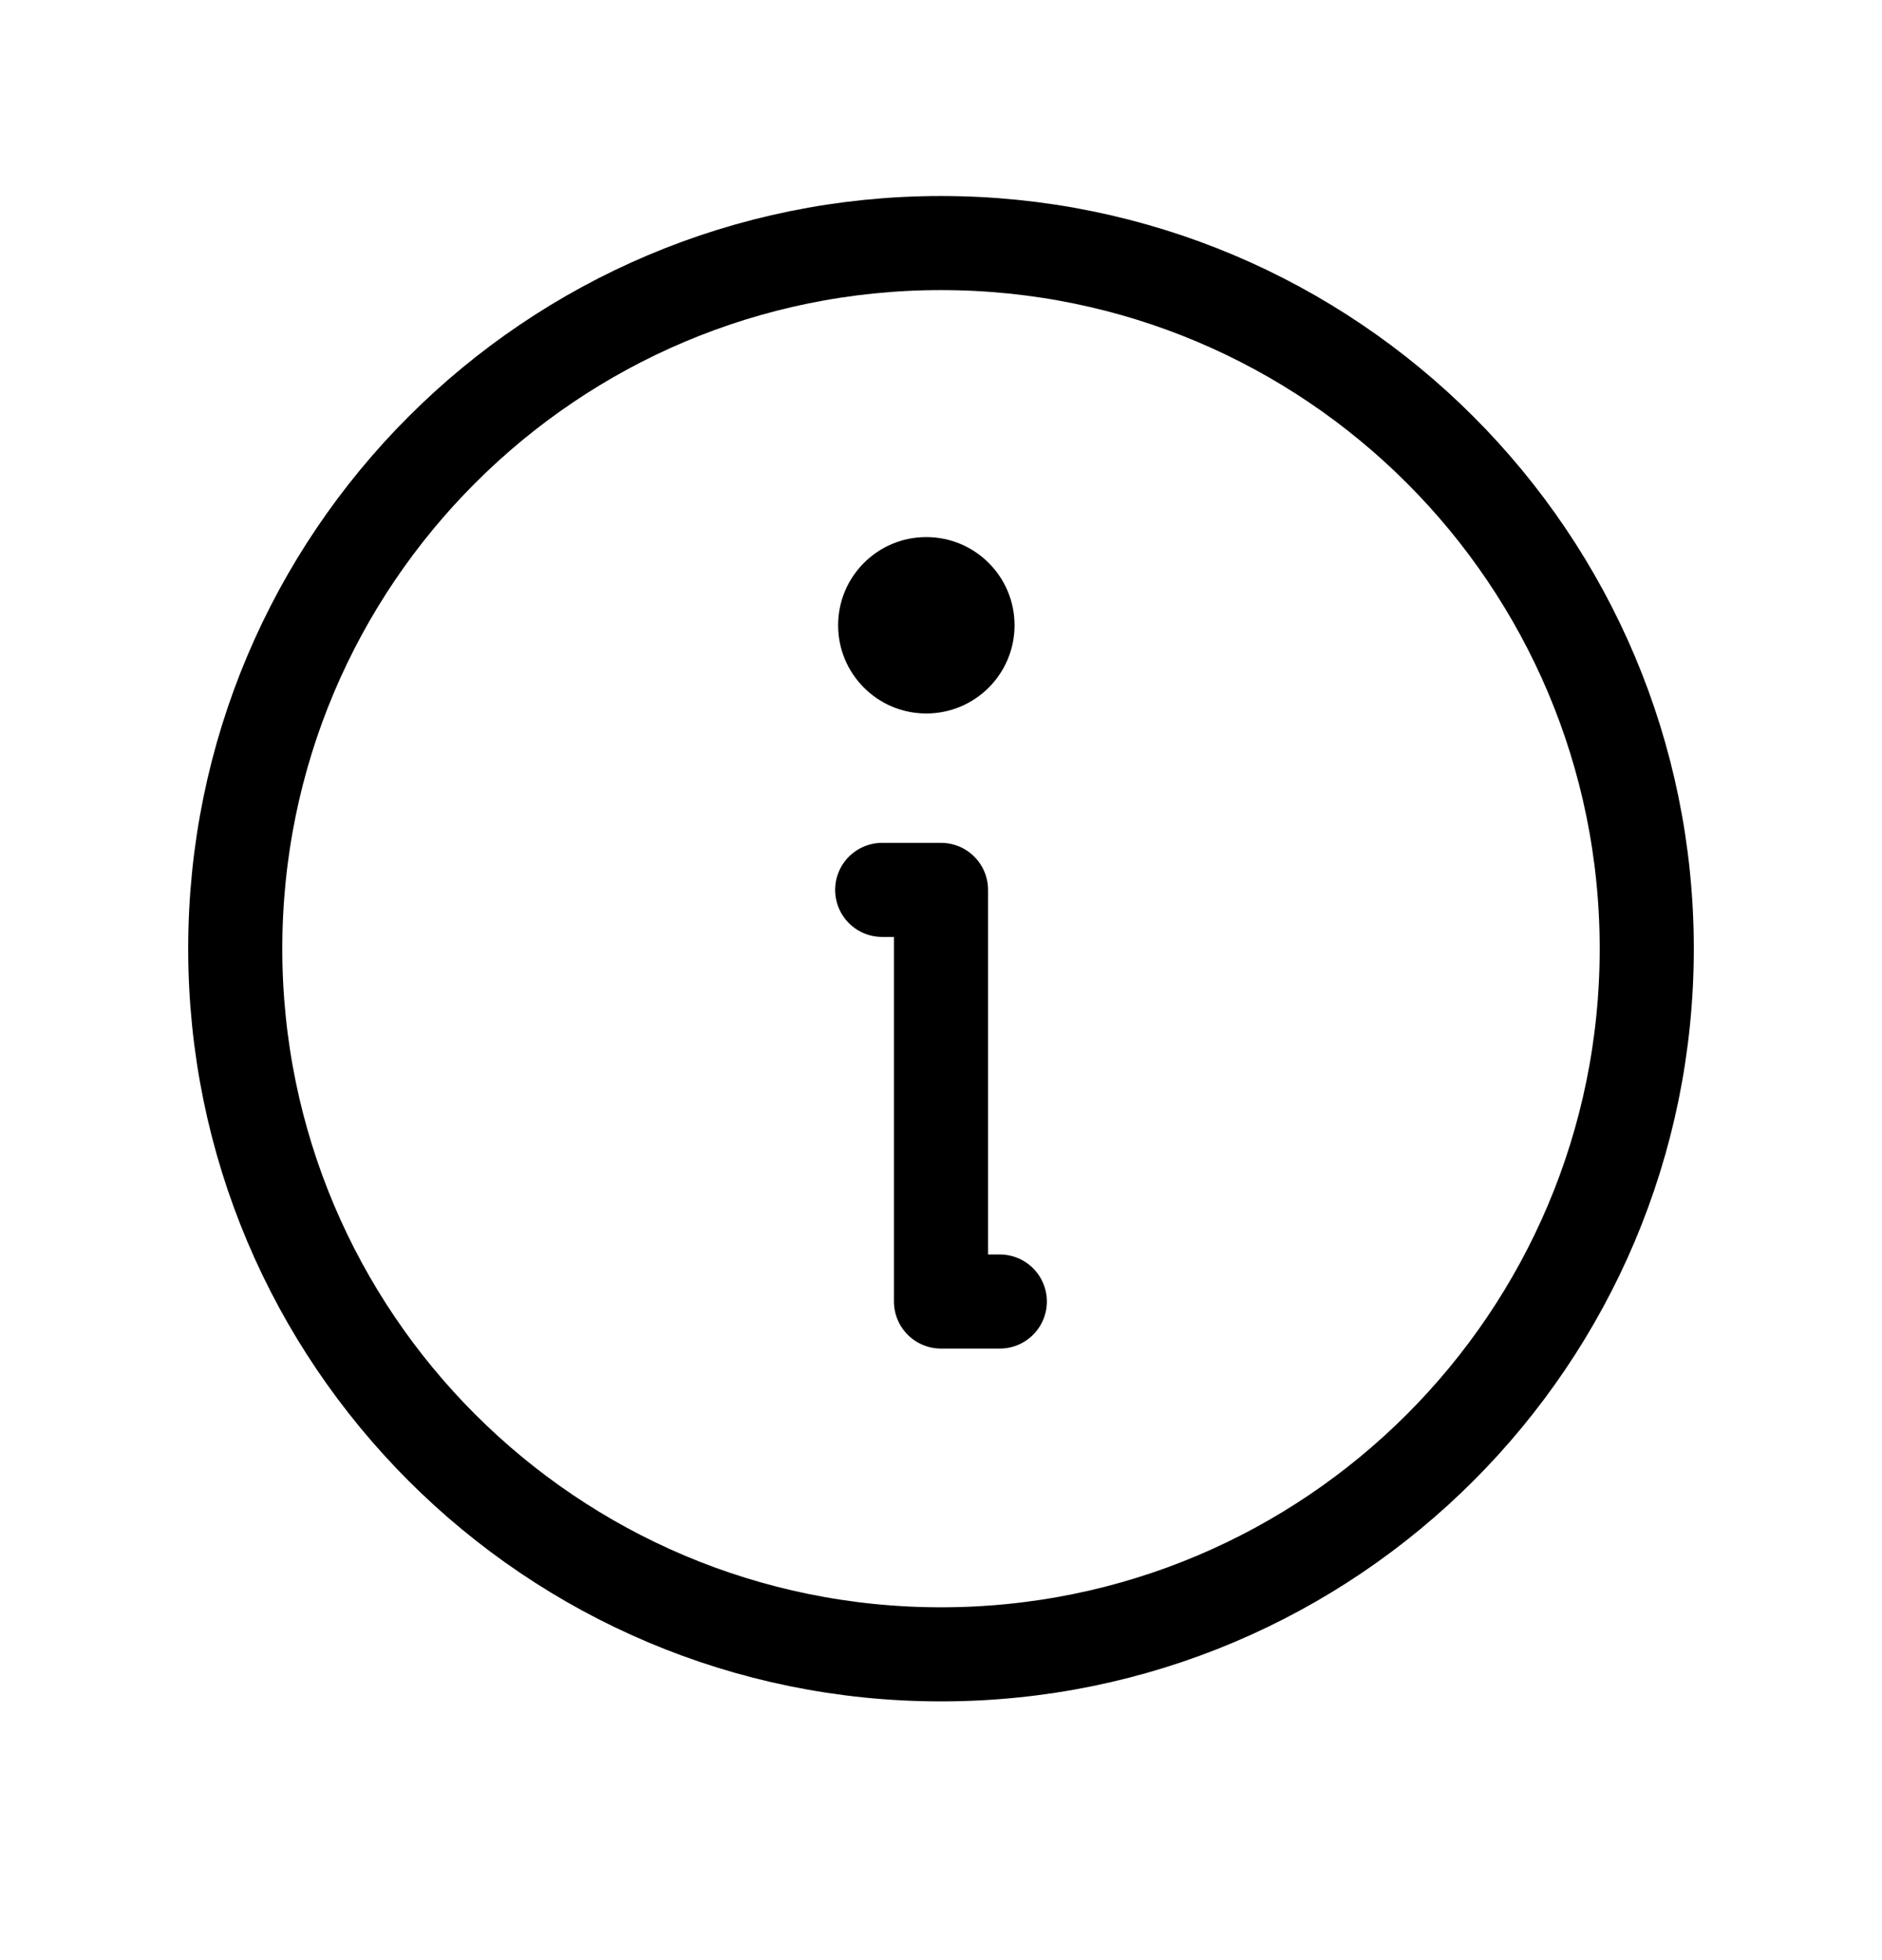
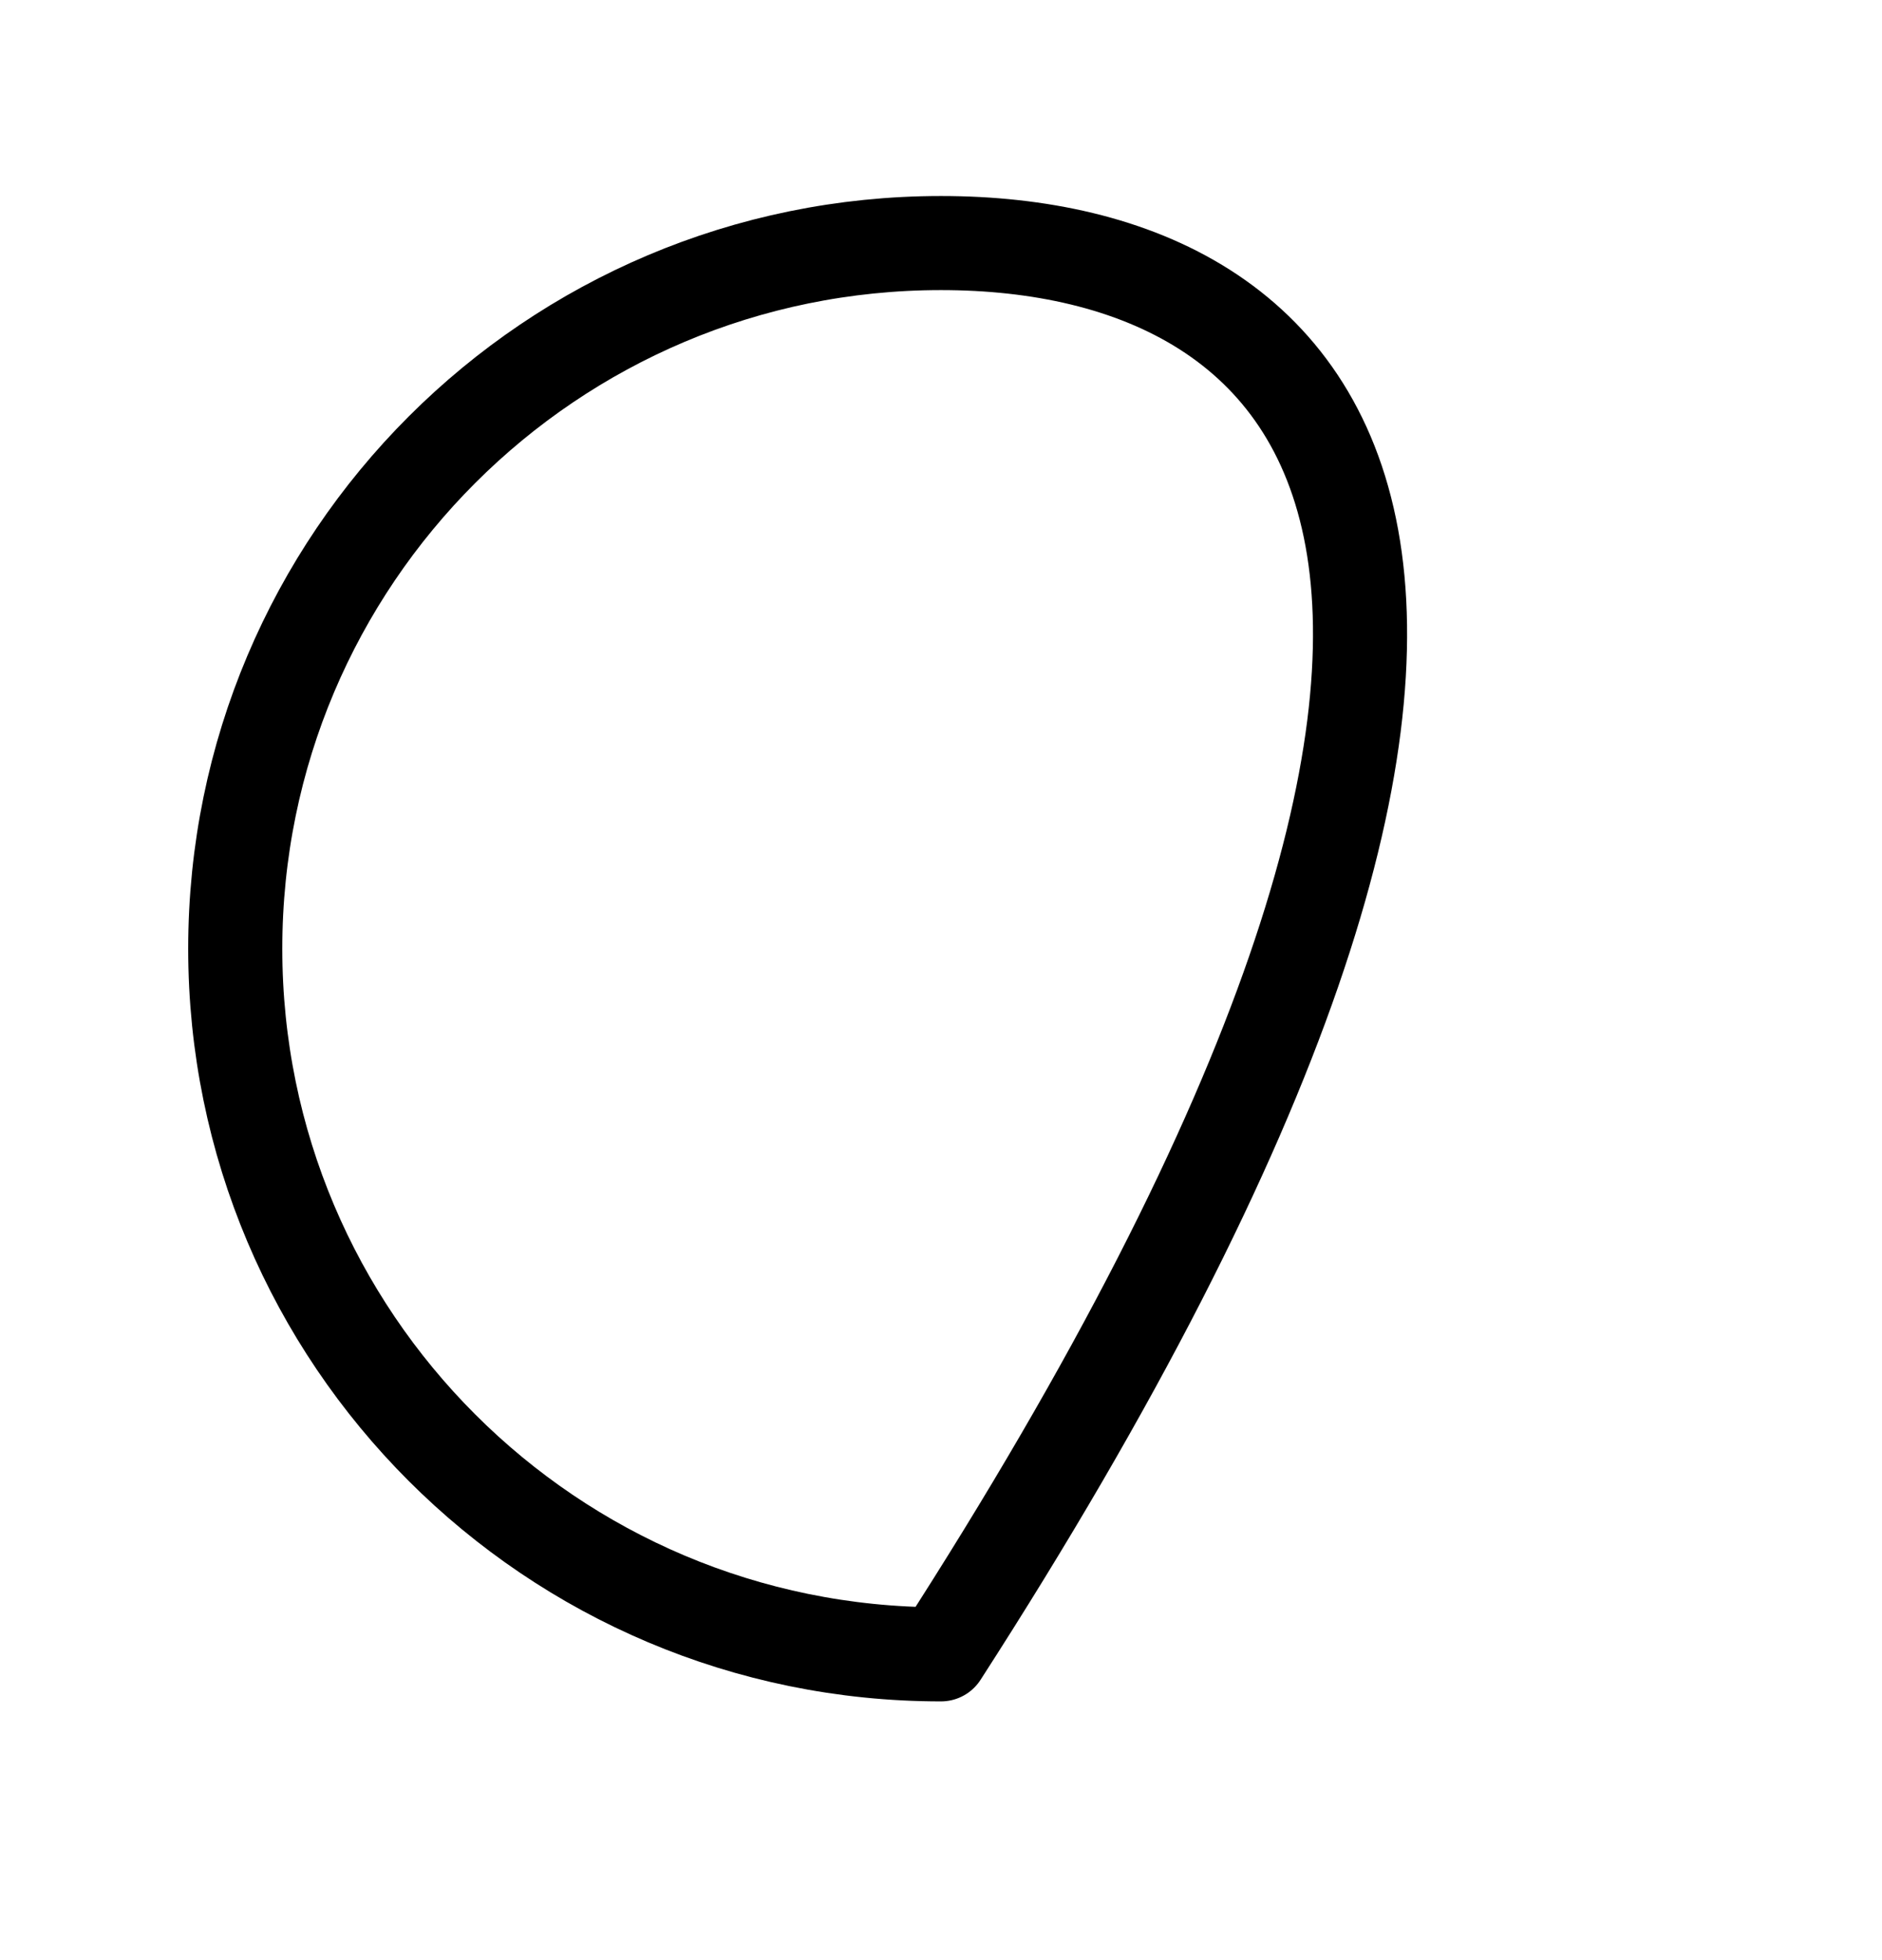
<svg xmlns="http://www.w3.org/2000/svg" fill="none" viewBox="0 0 24 25" height="25" width="24">
-   <path stroke-linejoin="round" stroke-linecap="round" stroke-width="1.2" stroke="black" d="M12 21.1C16.971 21.1 21 17.071 21 12.1C21 7.13 16.971 3.1 12 3.1C7.029 3.1 3 7.13 3 12.1C3 17.071 7.029 21.1 12 21.1Z" />
-   <path stroke-linejoin="round" stroke-linecap="round" stroke-width="1.2" stroke="black" d="M11.25 11.35H12V16.6H12.75" />
-   <path fill="black" d="M11.812 9.1C12.434 9.1 12.938 8.596 12.938 7.975C12.938 7.354 12.434 6.85 11.812 6.85C11.191 6.85 10.688 7.354 10.688 7.975C10.688 8.596 11.191 9.1 11.812 9.1Z" />
+   <path stroke-linejoin="round" stroke-linecap="round" stroke-width="1.2" stroke="black" d="M12 21.1C21 7.13 16.971 3.1 12 3.1C7.029 3.1 3 7.13 3 12.1C3 17.071 7.029 21.1 12 21.1Z" />
</svg>